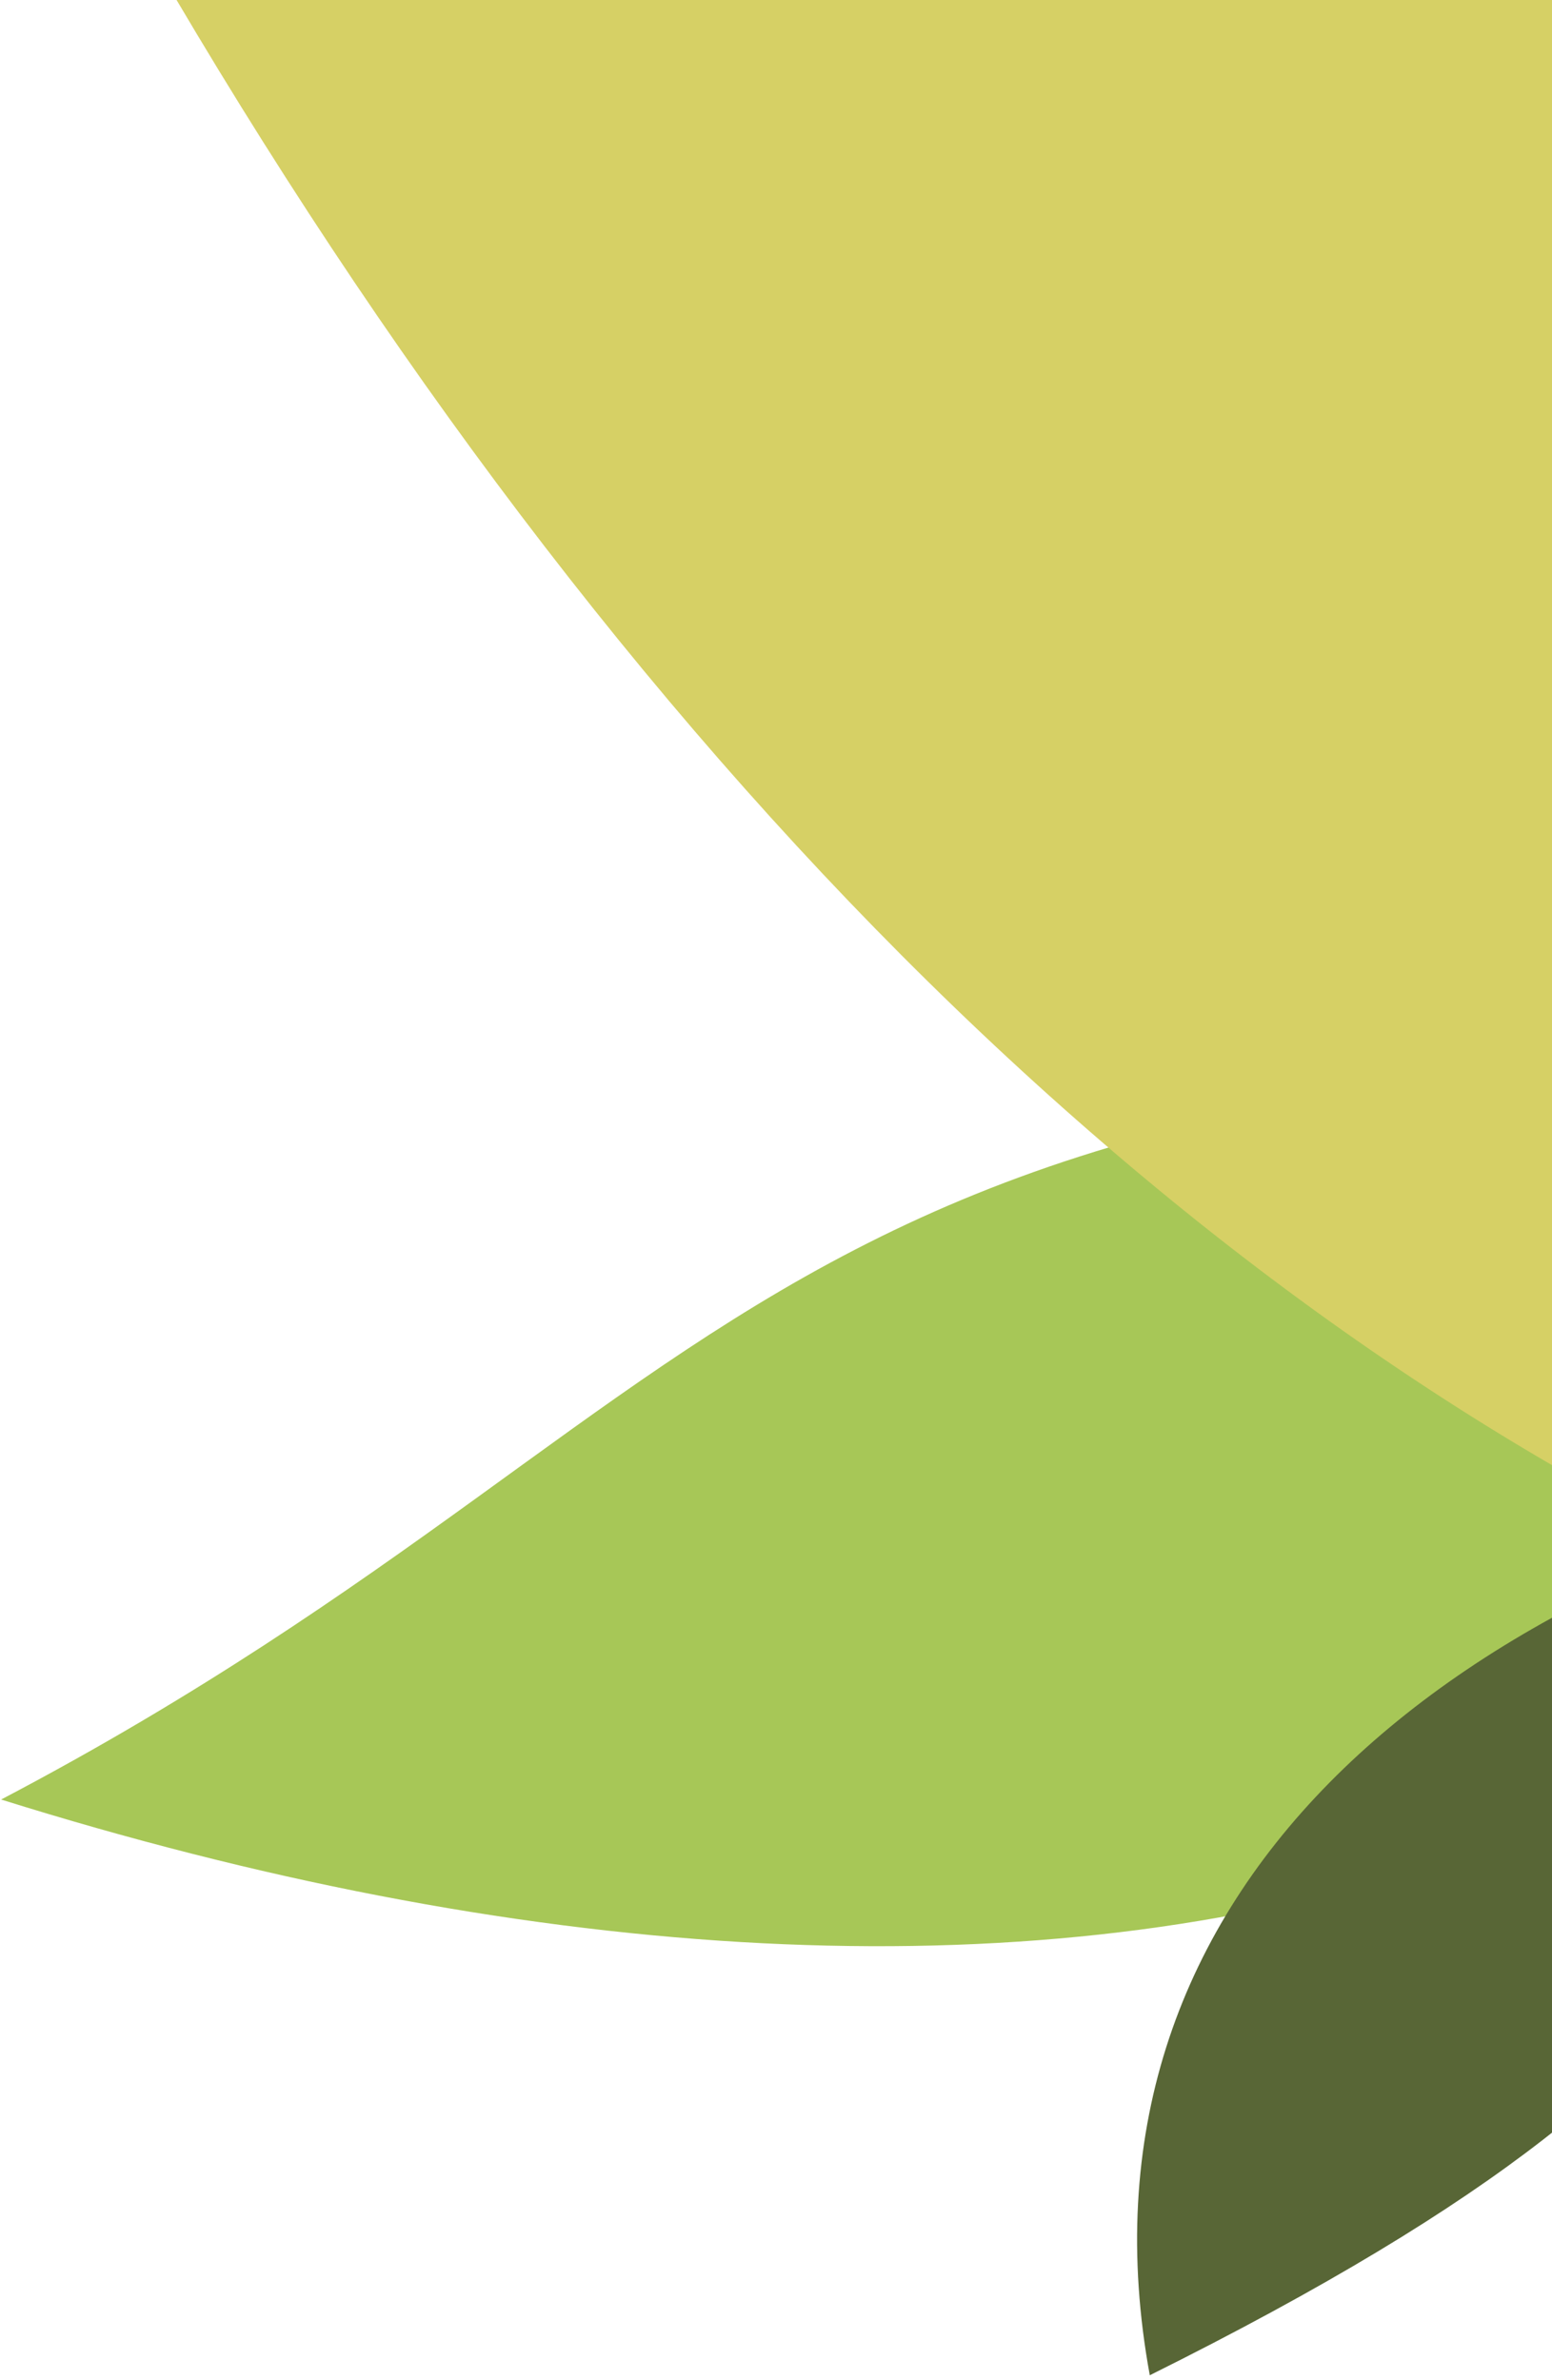
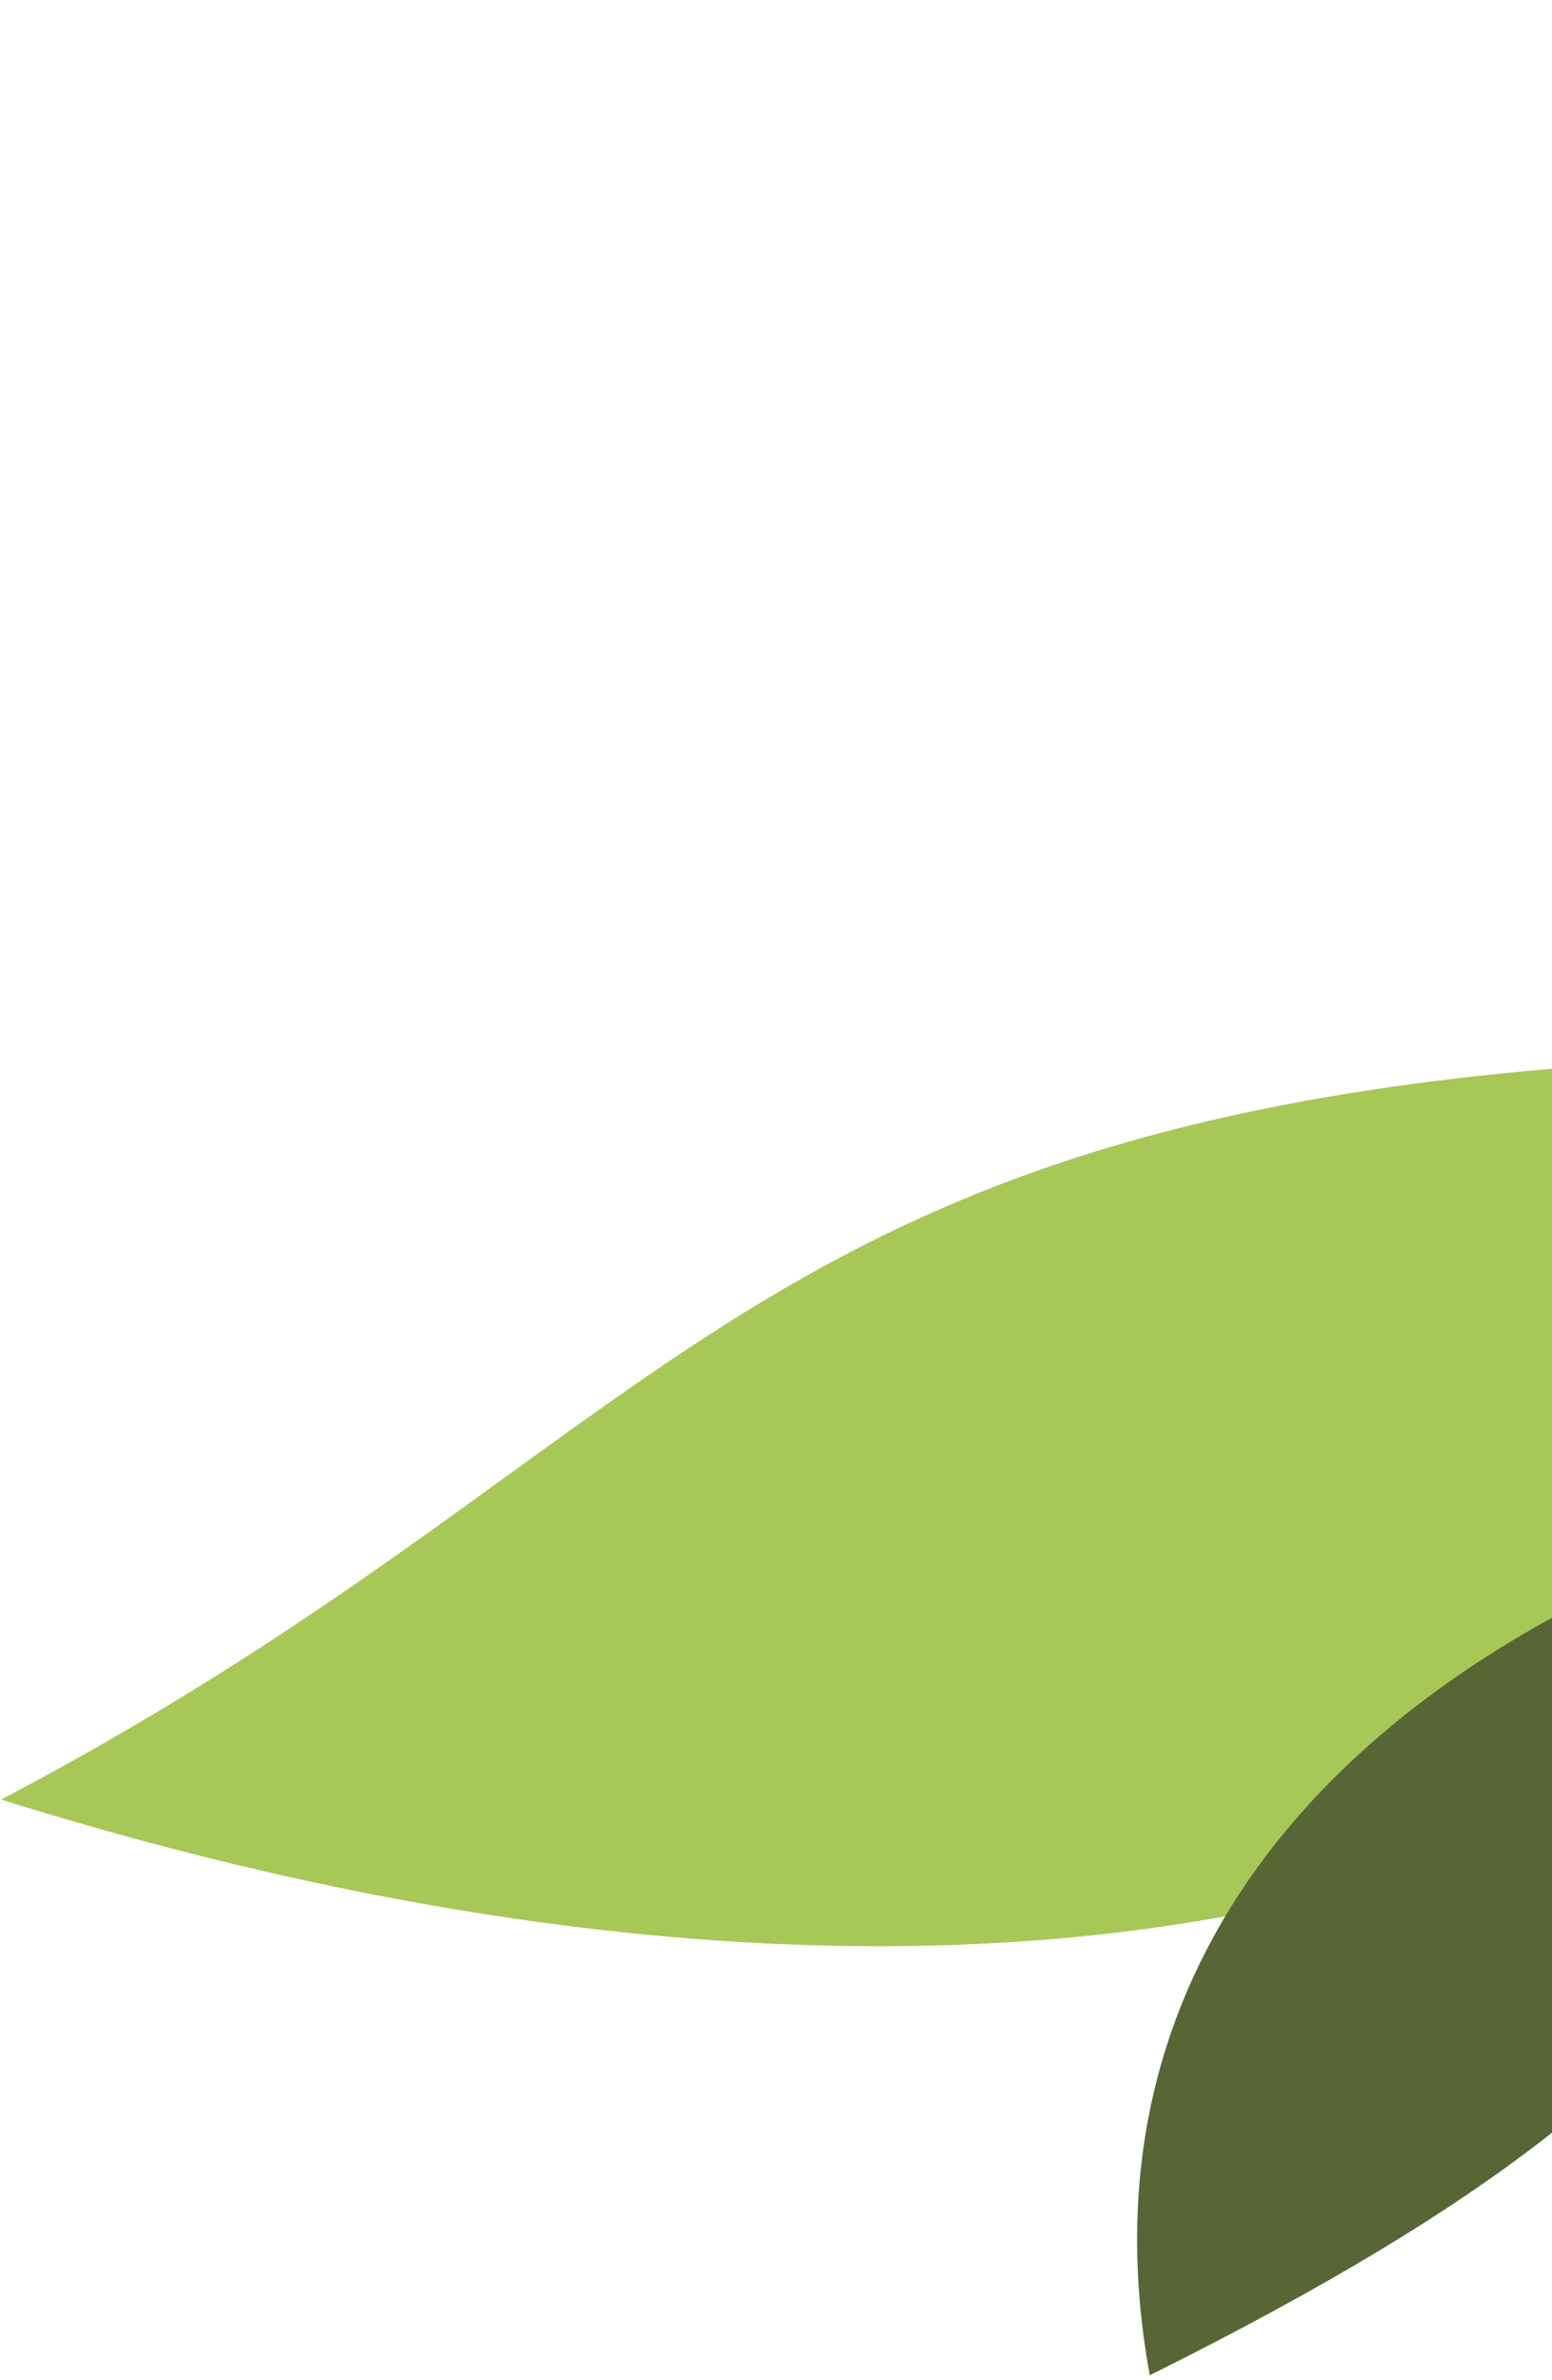
<svg xmlns="http://www.w3.org/2000/svg" width="302" height="463">
  <g fill="none" fill-rule="evenodd">
-     <path d="M.22 350.097c154.557-81.177 144.028-156.308 433.675-143.475C376.825 375.944 199.57 412.506.22 350.097z" fill="#A7C757" />
+     <path d="M.22 350.097c154.557-81.177 144.028-156.308 433.675-143.475C376.825 375.944 199.57 412.506.22 350.097" fill="#A7C757" />
    <path d="M387.513 284.581c-50.667 77.162-26.538 109.208-163.78 177.524-17.012-92.935 55.59-155.282 163.78-177.524z" fill="#586636" />
-     <path d="M-6.624-75.307C287.01 21.75 369.79-84.119 709.864 300.763 423.874 436.399 159.163 255.52-6.624-75.307z" fill="#D6D065" style="mix-blend-mode:multiply" />
  </g>
</svg>